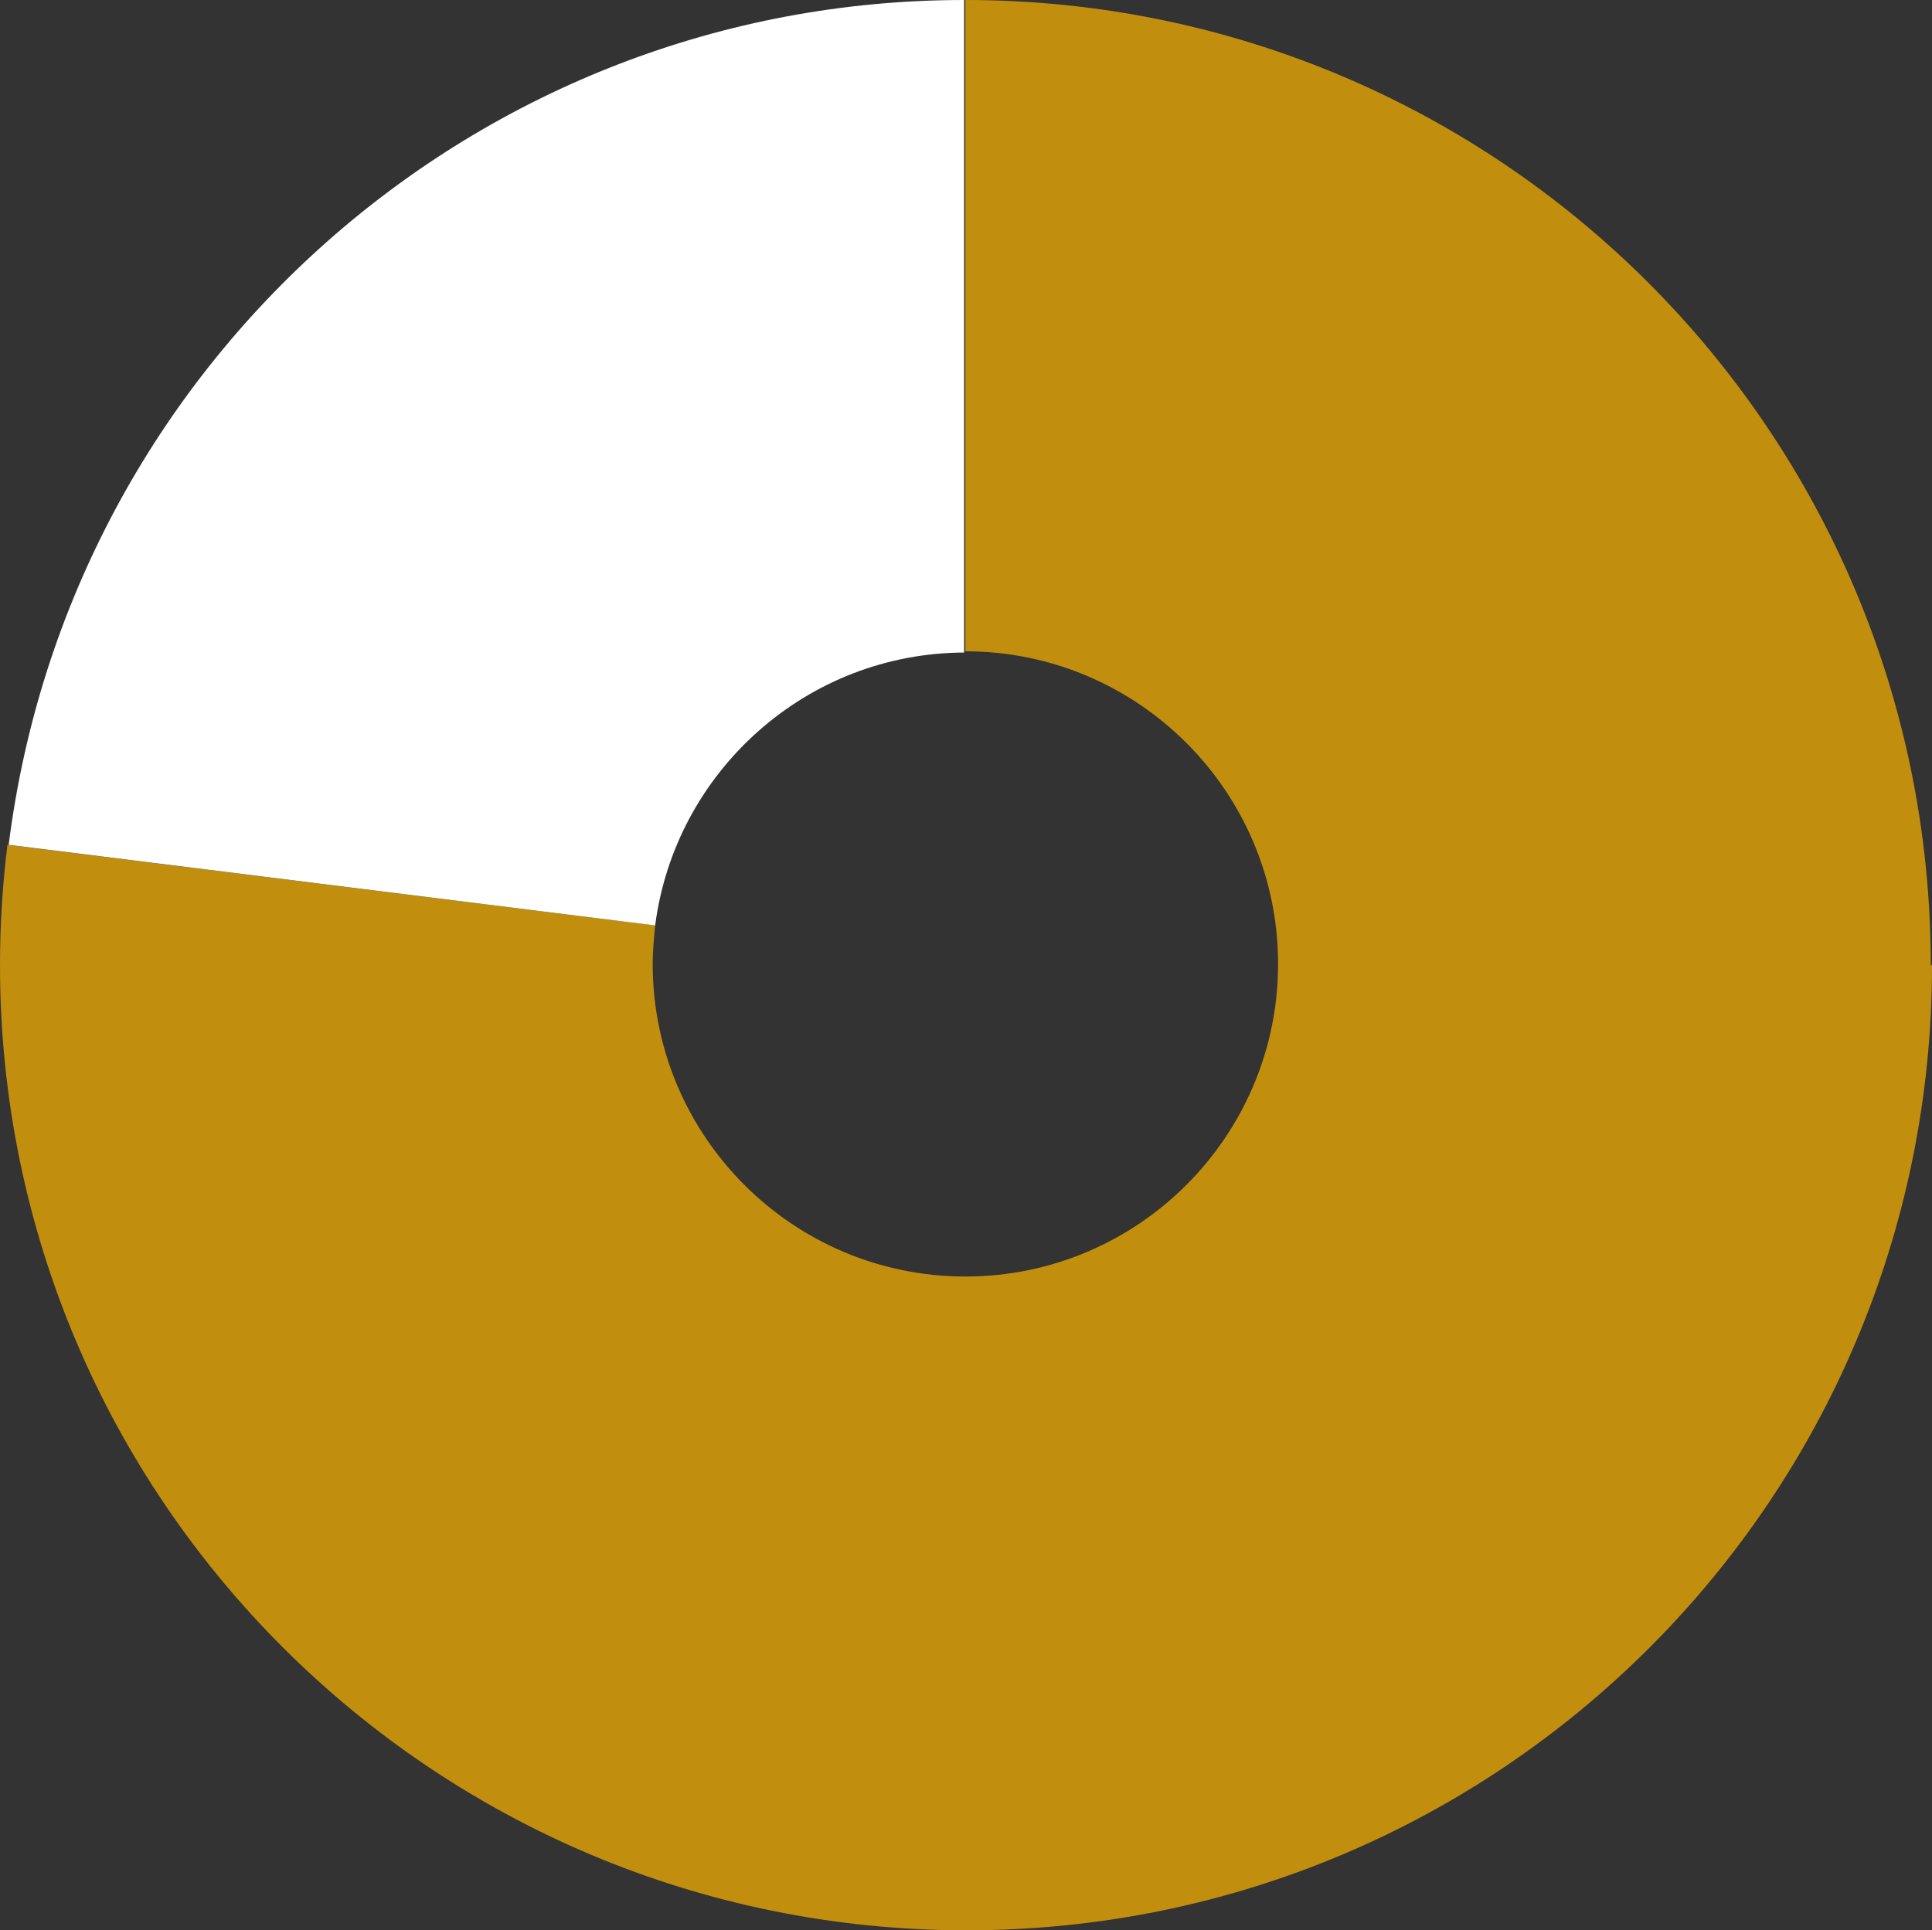
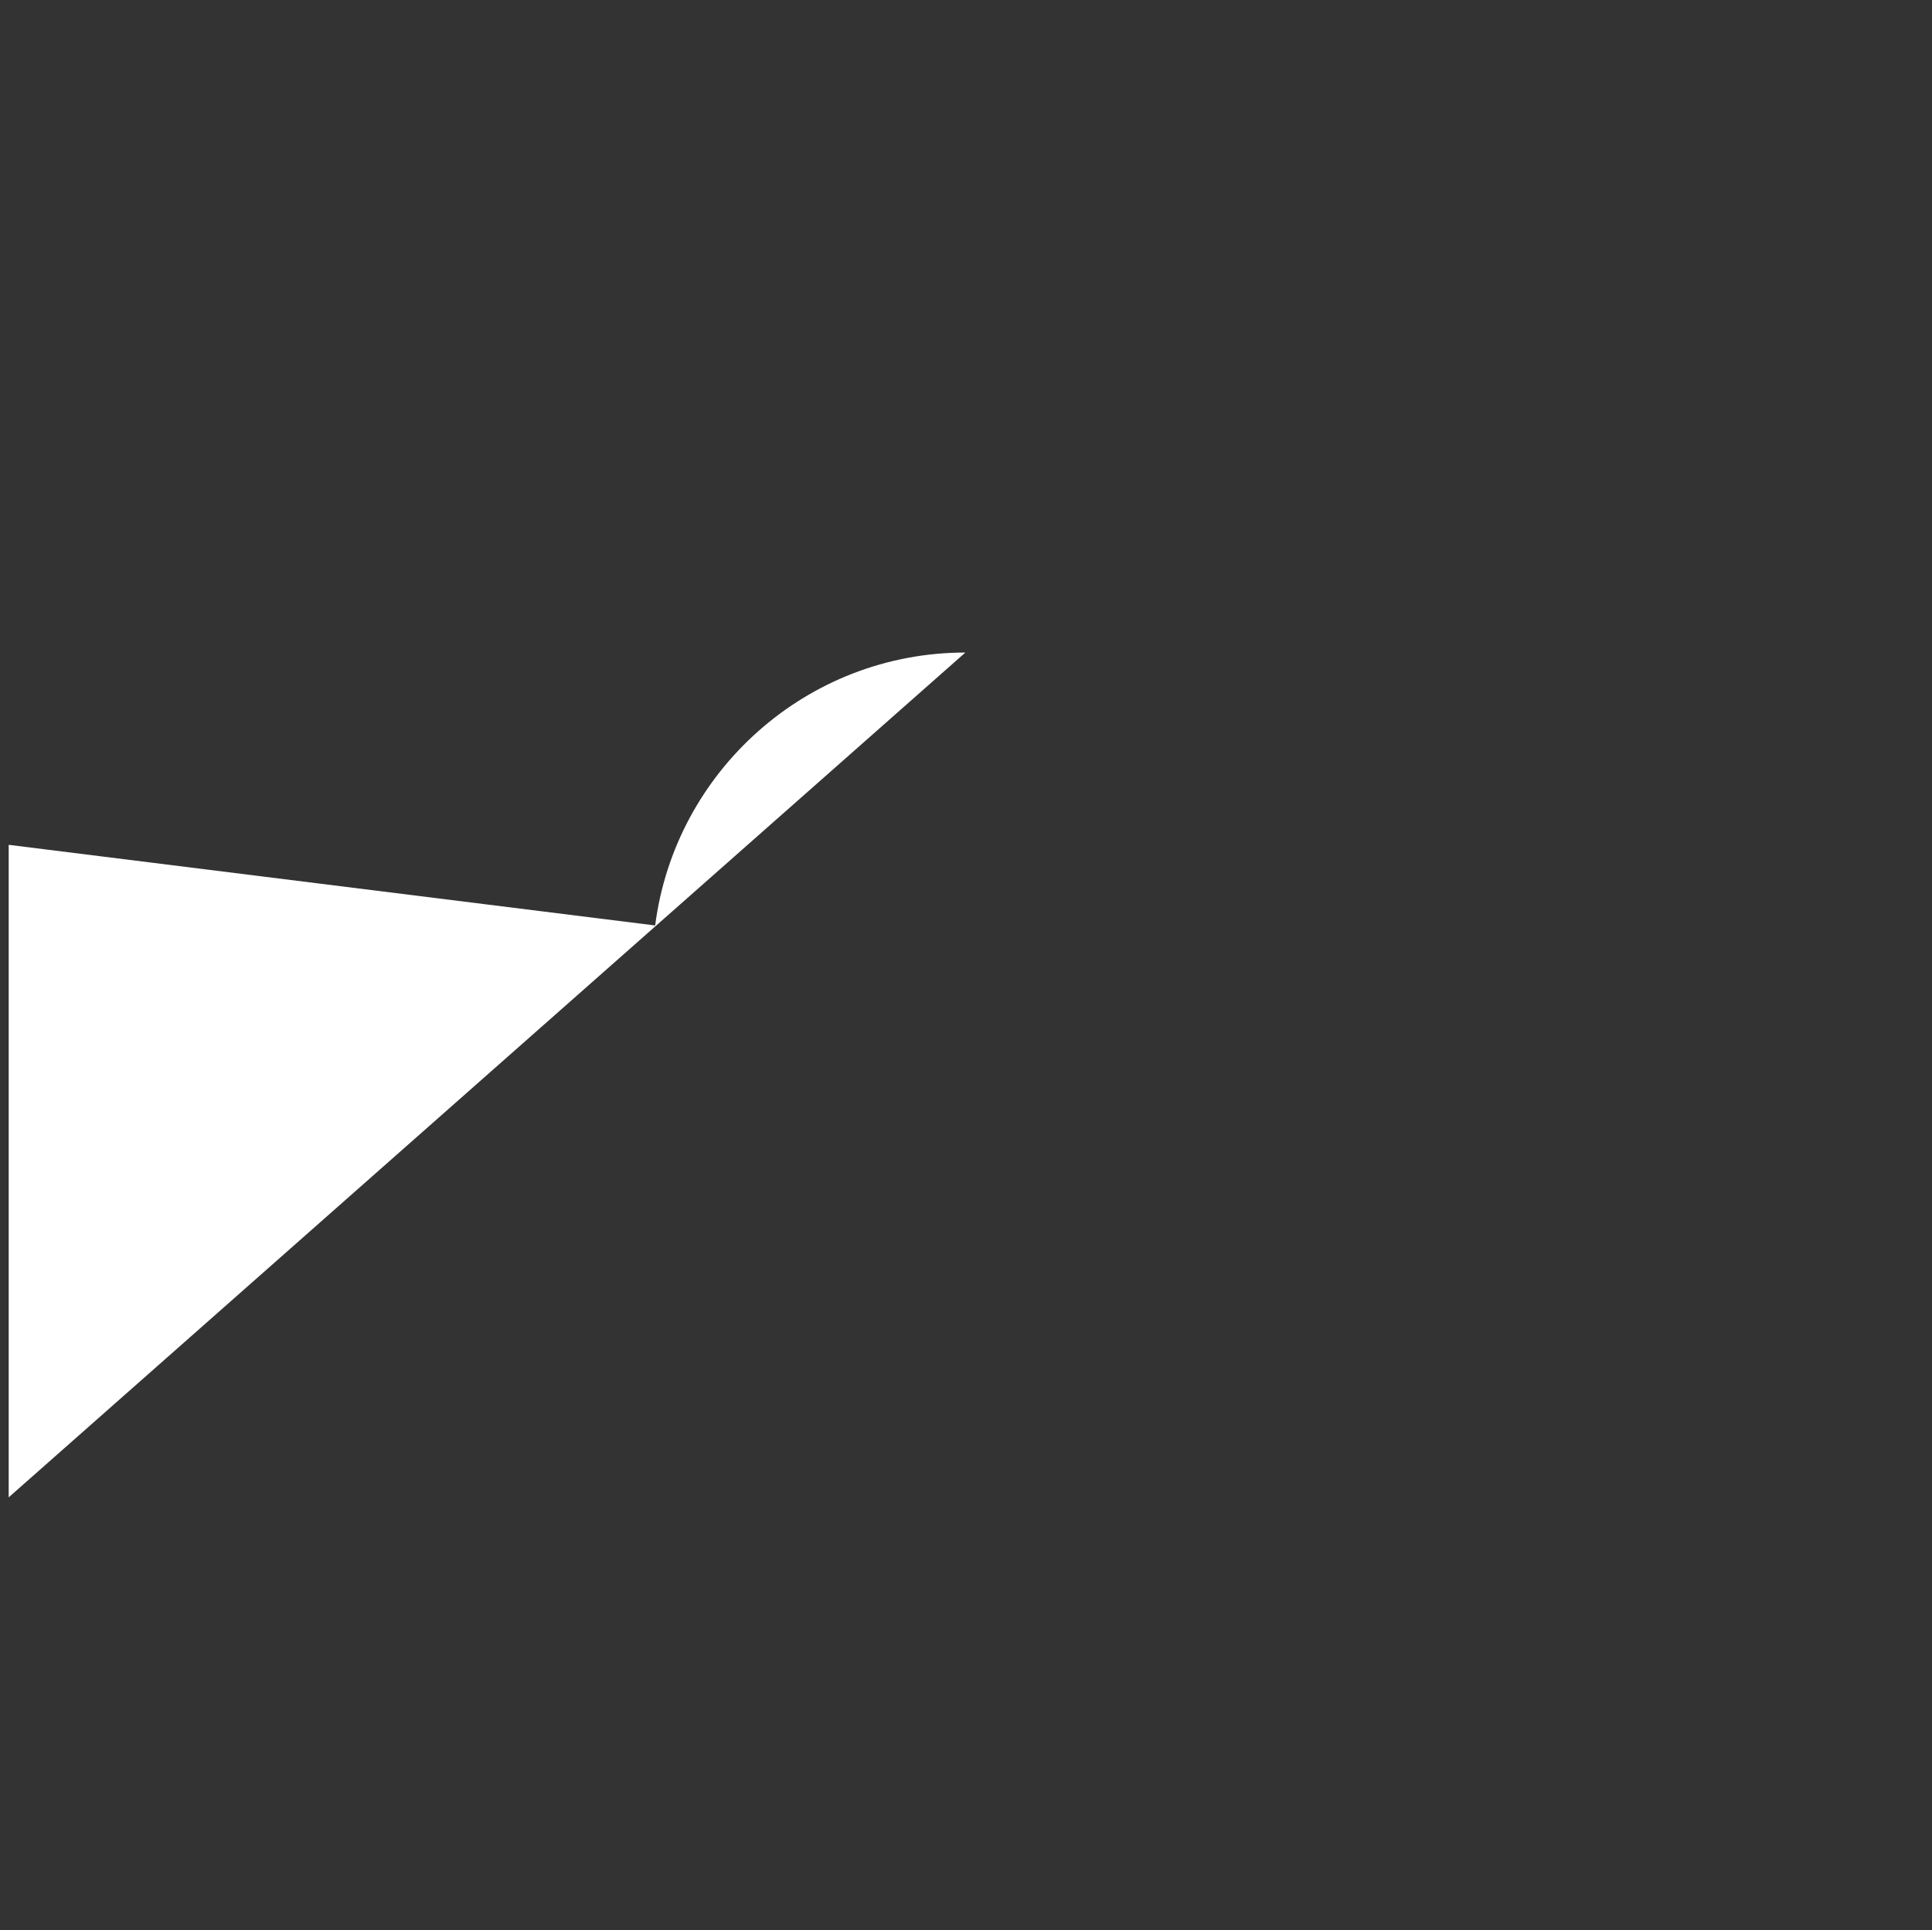
<svg xmlns="http://www.w3.org/2000/svg" version="1.1" viewBox="0 0 155.7 155.6">
  <rect x="0" y="0" width="155.7" height="155.6" fill="#333333" stroke="none" />
  <defs>
    <style>
      .cls-1 {
        fill: #fff;
      }

      .cls-2 {
        fill: #c28e0e;
      }
    </style>
  </defs>
  <g>
    <g id="Layer_1">
      <g>
-         <path class="cls-2" d="M155.7,77.8c0,43-34.8,77.8-77.8,77.8C34.9,155.6,0,120.8,0,77.8c0-3.2.2-6.5.6-9.7l52.2,6.5c-.1,1-.2,2.1-.2,3.1,0,13.9,11.3,25.2,25.2,25.2s25.2-11.3,25.2-25.2-11.3-25.2-25.2-25.2h0V0c43,0,77.8,34.8,77.8,77.8Z" />
-         <path class="cls-1" d="M77.8,52.6c-12.8,0-23.4,9.6-25,22L.7,68.1C5.6,29.2,38.6,0,77.7,0v52.6Z" />
+         <path class="cls-1" d="M77.8,52.6c-12.8,0-23.4,9.6-25,22L.7,68.1v52.6Z" />
      </g>
    </g>
  </g>
</svg>